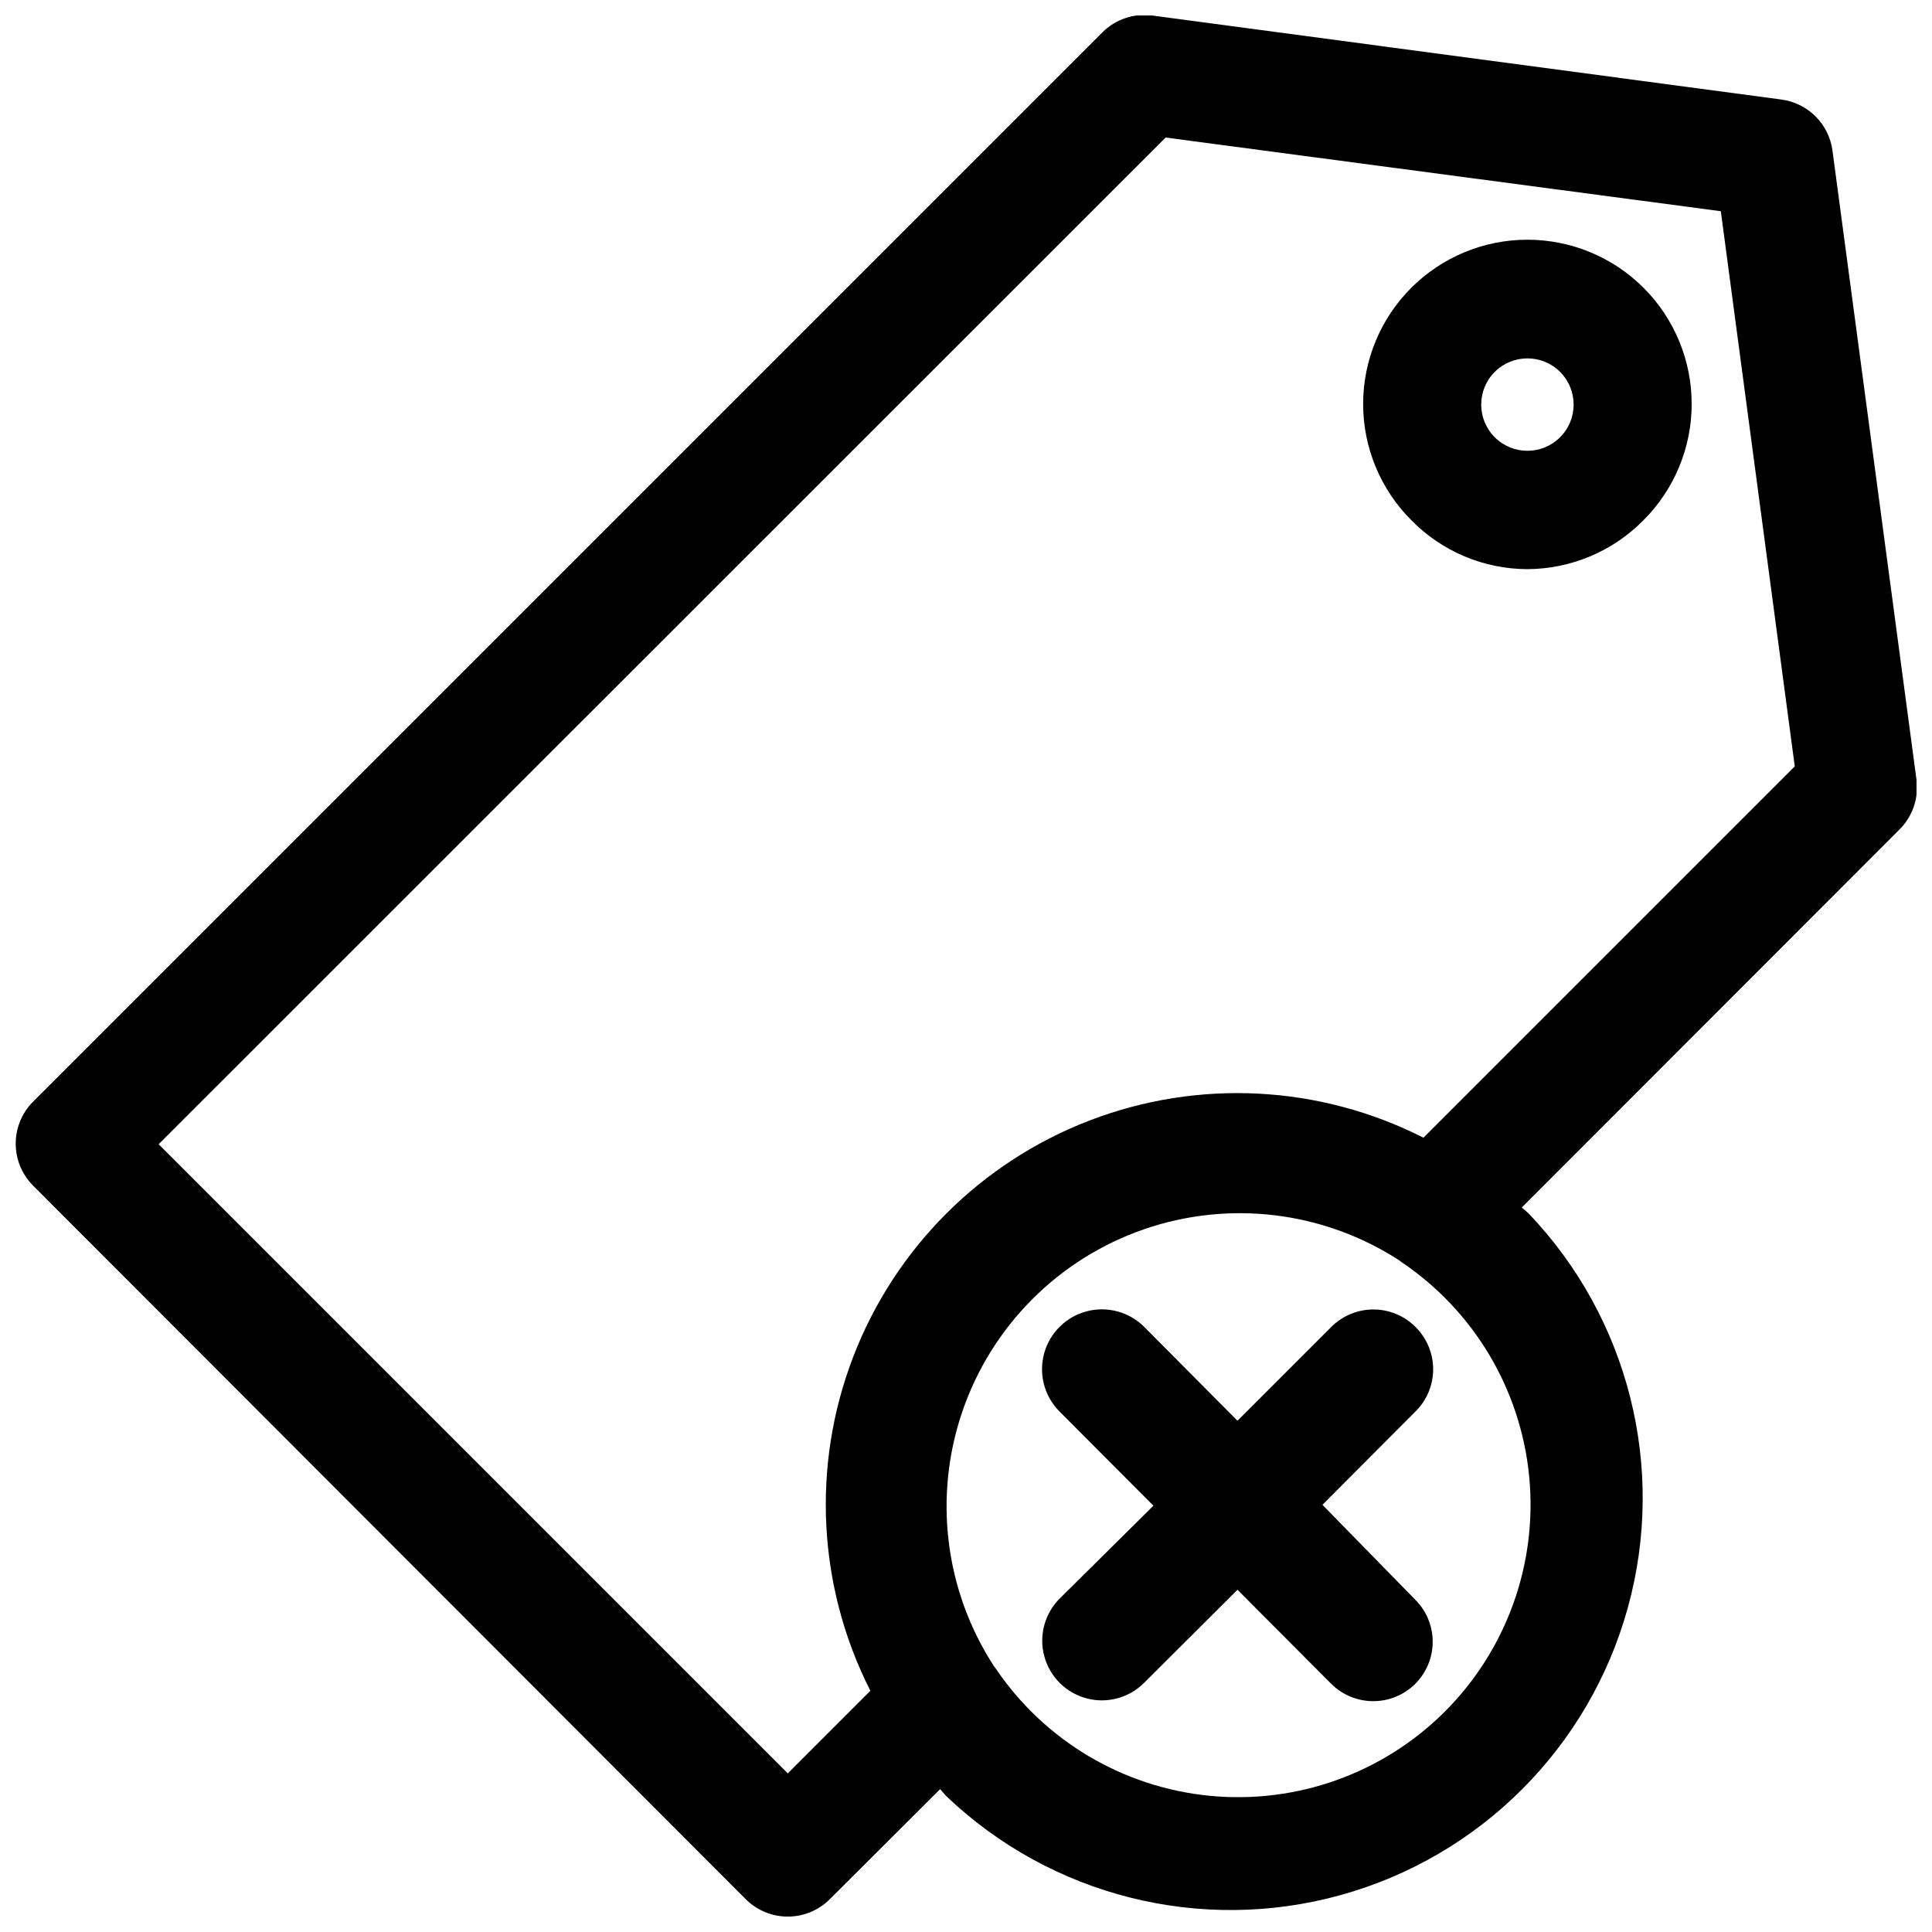
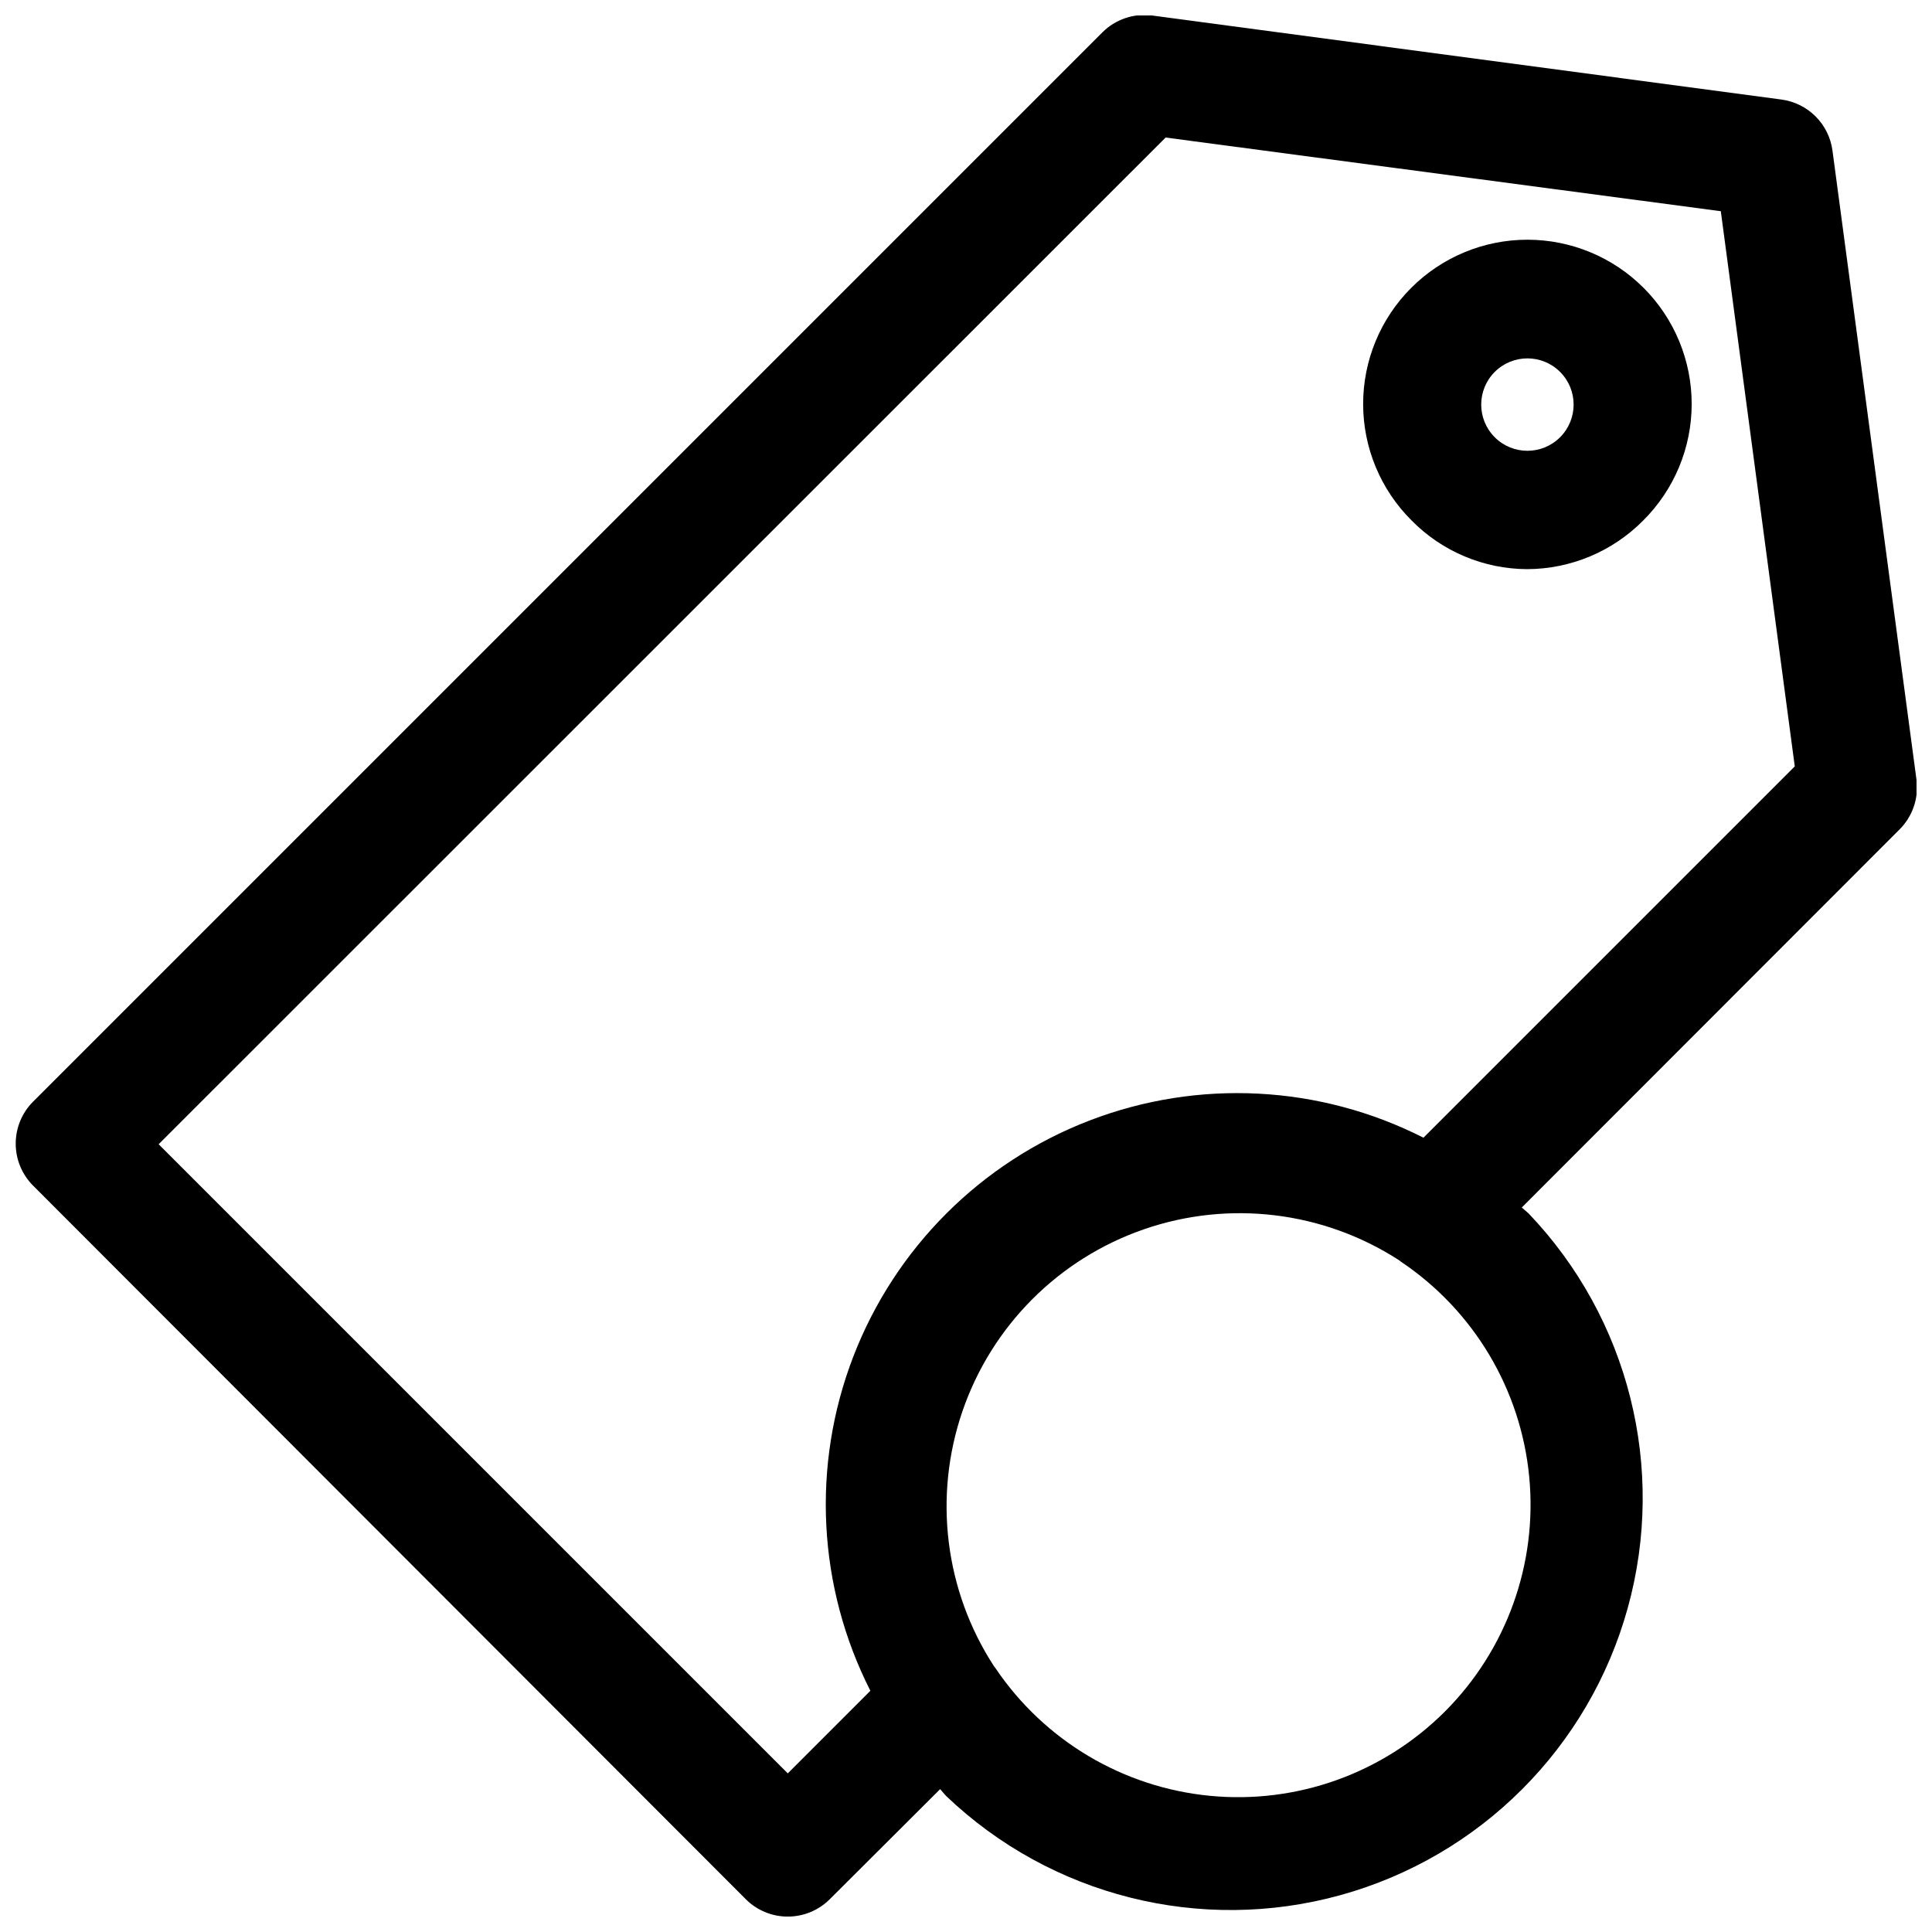
<svg xmlns="http://www.w3.org/2000/svg" width="800px" height="800px" version="1.1" viewBox="144 144 512 512">
  <defs>
    <clipPath id="a">
      <path d="m148.09 148.09h503.81v503.81h-503.81z" />
    </clipPath>
  </defs>
  <g clip-path="url(#a)">
    <path d="m341.67 647.34c2.949 2.934 6.938 4.578 11.098 4.578s8.152-1.645 11.102-4.578l29.285-29.207c0.551 0.629 1.023 1.258 1.574 1.812h-0.004c27.777 26.535 67.457 36.52 104.48 26.293 37.027-10.223 65.961-39.152 76.184-76.18 10.227-37.027 0.242-76.707-26.293-104.48l-1.812-1.574 100.05-100.13c3.484-3.438 5.168-8.293 4.566-13.148l-22.277-166.81c-0.453-3.43-2.027-6.617-4.473-9.062-2.449-2.449-5.637-4.019-9.066-4.477l-166.81-22.277c-4.84-0.621-9.695 1.035-13.145 4.488l-283.39 283.39v-0.004c-2.934 2.949-4.578 6.941-4.578 11.102 0 4.16 1.645 8.148 4.578 11.098zm185.15-49.672c-16.375 16.312-39.172 24.469-62.176 22.242-23.008-2.223-43.82-14.59-56.77-33.734l-0.473-0.629c-13.023-20.039-16.098-44.953-8.344-67.555 7.754-22.605 25.48-40.383 48.059-48.203 22.582-7.82 47.504-4.816 67.582 8.145l0.629 0.473c19.254 12.941 31.699 33.824 33.926 56.918 2.227 23.09-6.004 45.965-22.434 62.344zm-73.918-417.22 147.13 19.523 19.602 147.13-98.402 98.402c-27.52-13.977-59.672-15.633-88.484-4.559-28.809 11.074-51.574 33.84-62.648 62.652-11.074 28.809-9.418 60.961 4.559 88.48l-21.887 21.887-166.73-166.73z" />
  </g>
  <path d="m548.7 294.83c11.57-0.035 22.648-4.68 30.781-12.91 8.195-8.152 12.812-19.227 12.832-30.785 0.02-11.559-4.559-22.652-12.723-30.832-8.168-8.18-19.25-12.777-30.809-12.777s-22.645 4.598-30.809 12.777c-8.168 8.18-12.746 19.273-12.727 30.832 0.023 11.559 4.637 22.633 12.832 30.785 8.078 8.215 19.102 12.859 30.621 12.91zm-8.578-52.27c4.781-4.781 12.535-4.781 17.316 0 4.785 4.781 4.785 12.535 0 17.316-4.781 4.785-12.535 4.785-17.316 0-4.781-4.781-4.781-12.535 0-17.316z" />
-   <path d="m519.1 495.64c-2.953-2.957-6.961-4.617-11.137-4.617-4.18 0-8.188 1.66-11.141 4.617l-24.875 24.875-24.719-24.875c-4.008-4.008-9.848-5.574-15.324-4.106-5.473 1.465-9.75 5.742-11.219 11.215-1.465 5.477 0.102 11.316 4.109 15.324l24.875 24.953-24.875 24.641c-3.981 4.008-5.519 9.836-4.039 15.285 1.48 5.449 5.758 9.695 11.219 11.141 5.461 1.441 11.273-0.141 15.254-4.148l24.719-24.637 24.875 24.953c2.953 2.926 6.941 4.57 11.102 4.566 4.168 0.004 8.172-1.648 11.125-4.594 2.957-2.945 4.621-6.945 4.629-11.117 0.012-4.172-1.637-8.176-4.578-11.133l-24.641-25.191 24.641-24.719c3.004-2.957 4.699-7 4.699-11.219 0-4.215-1.695-8.258-4.699-11.215z" />
</svg>